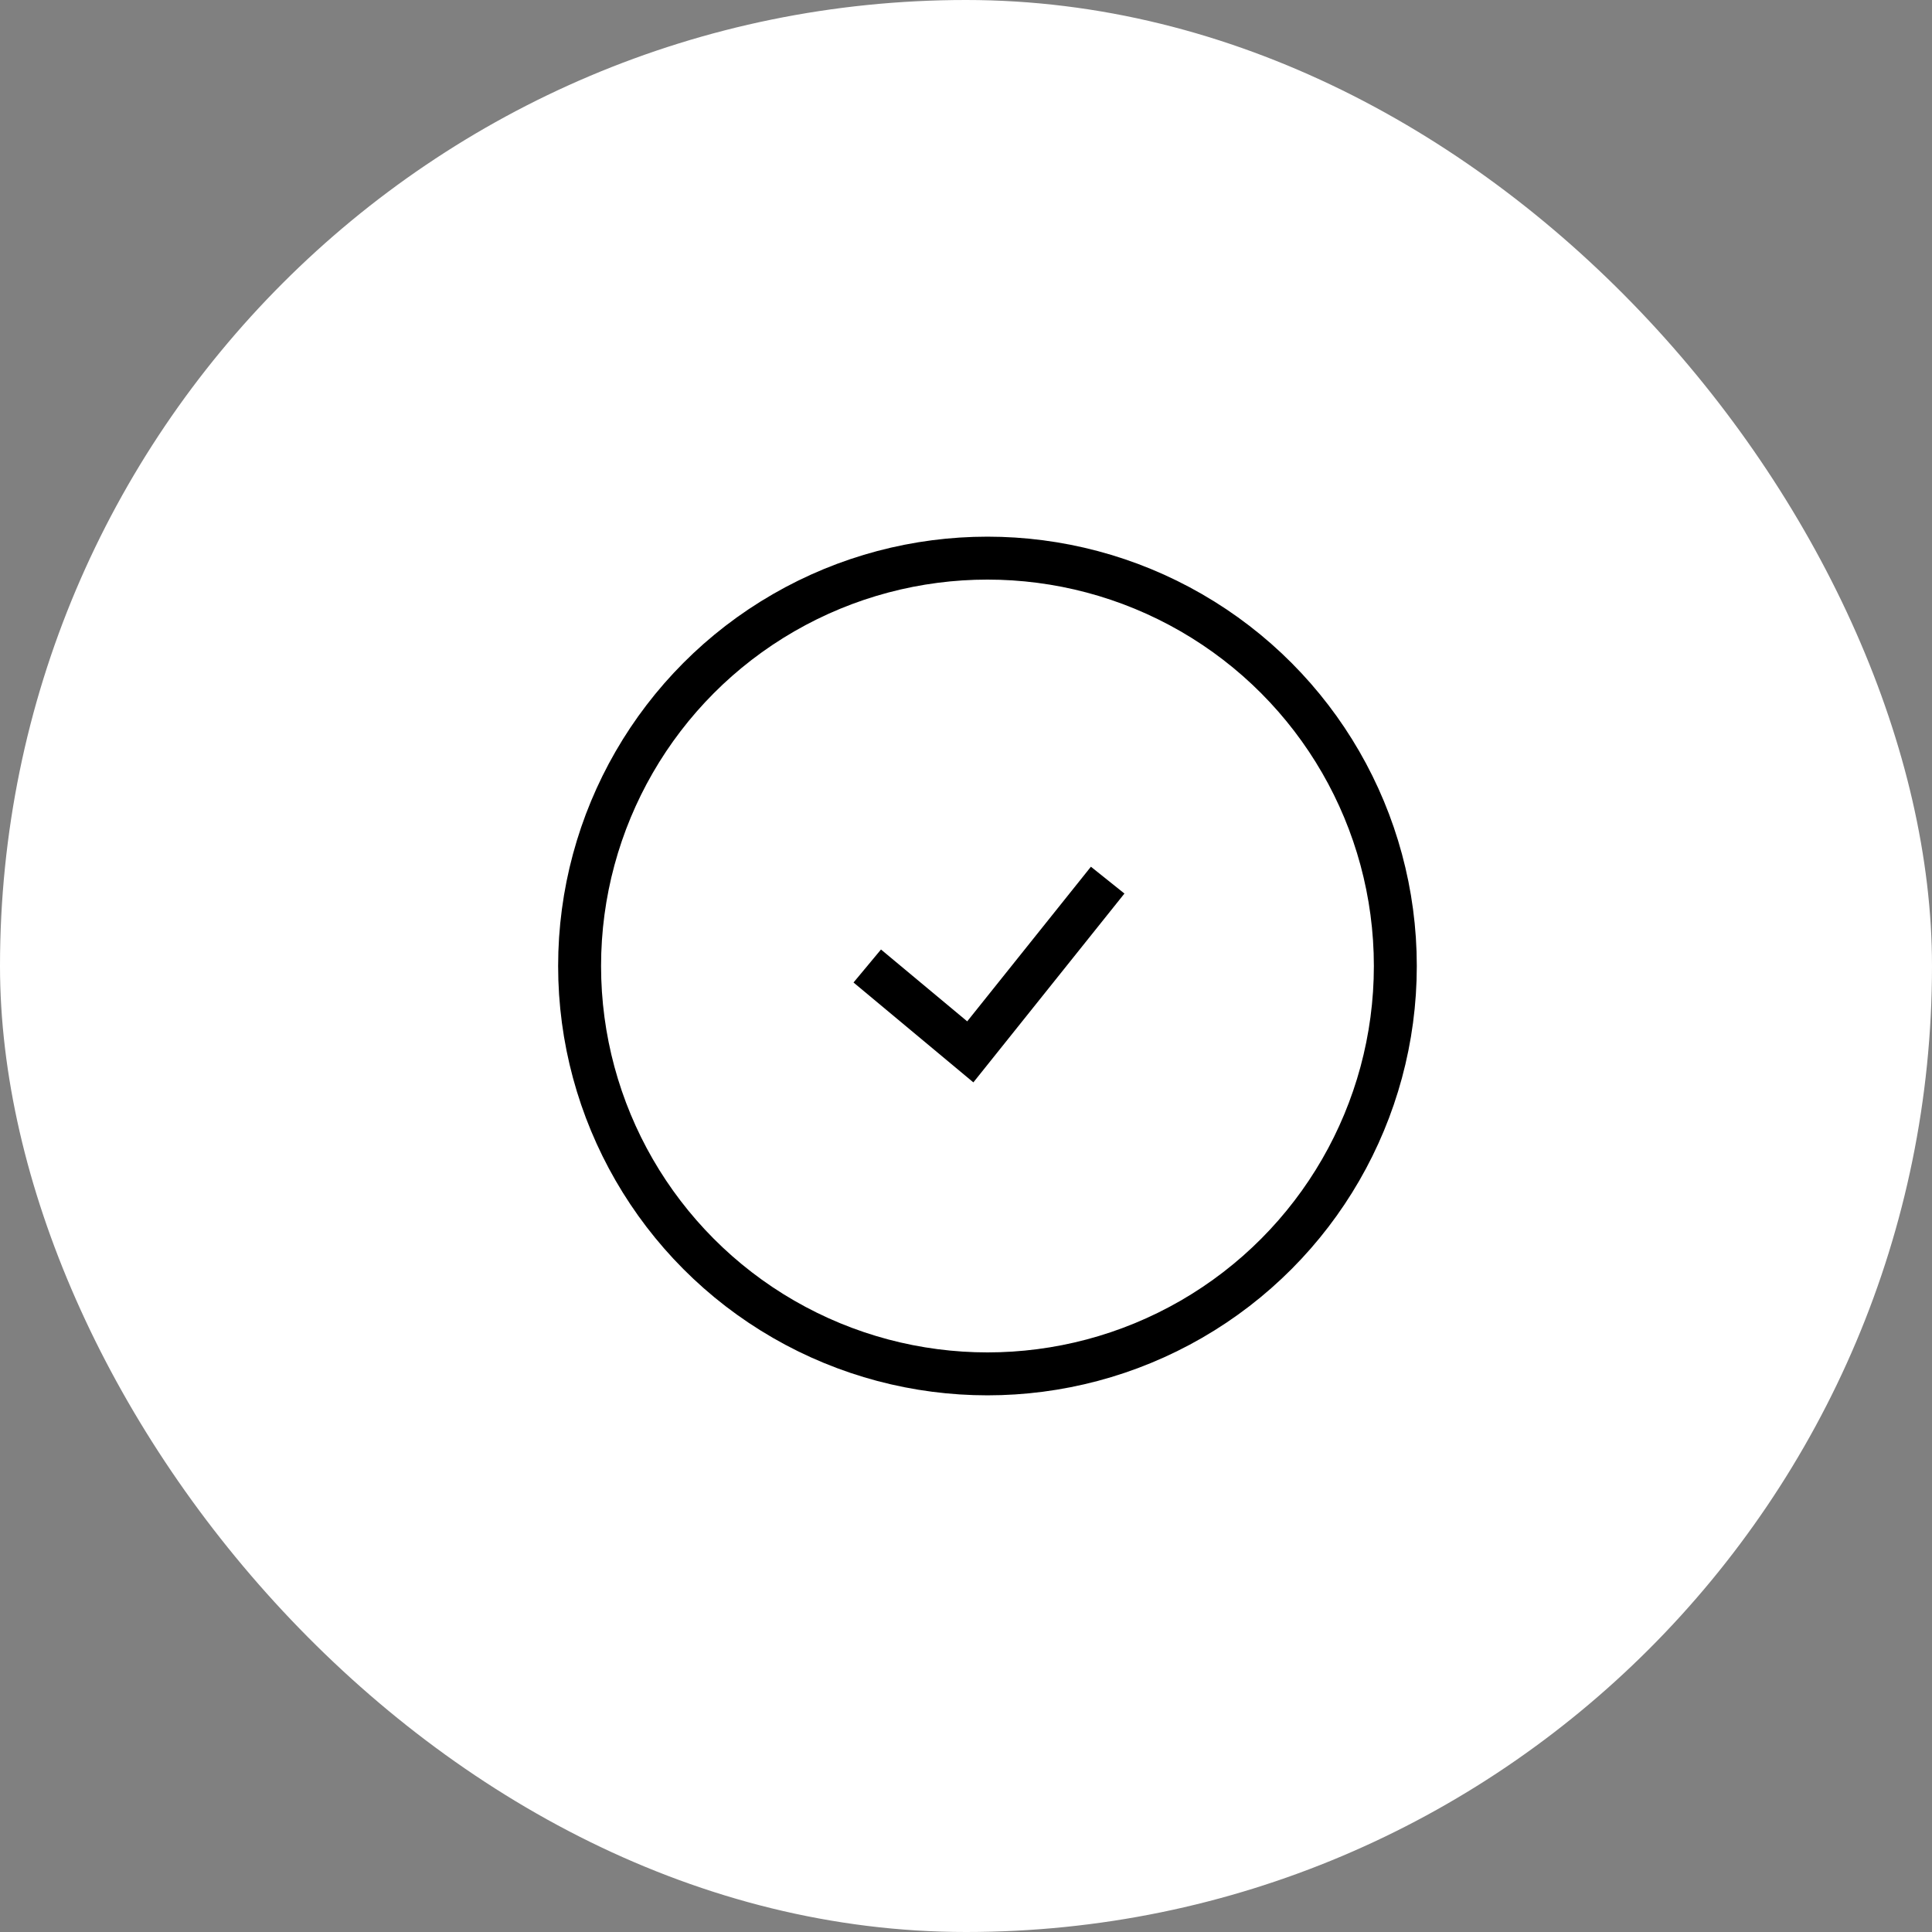
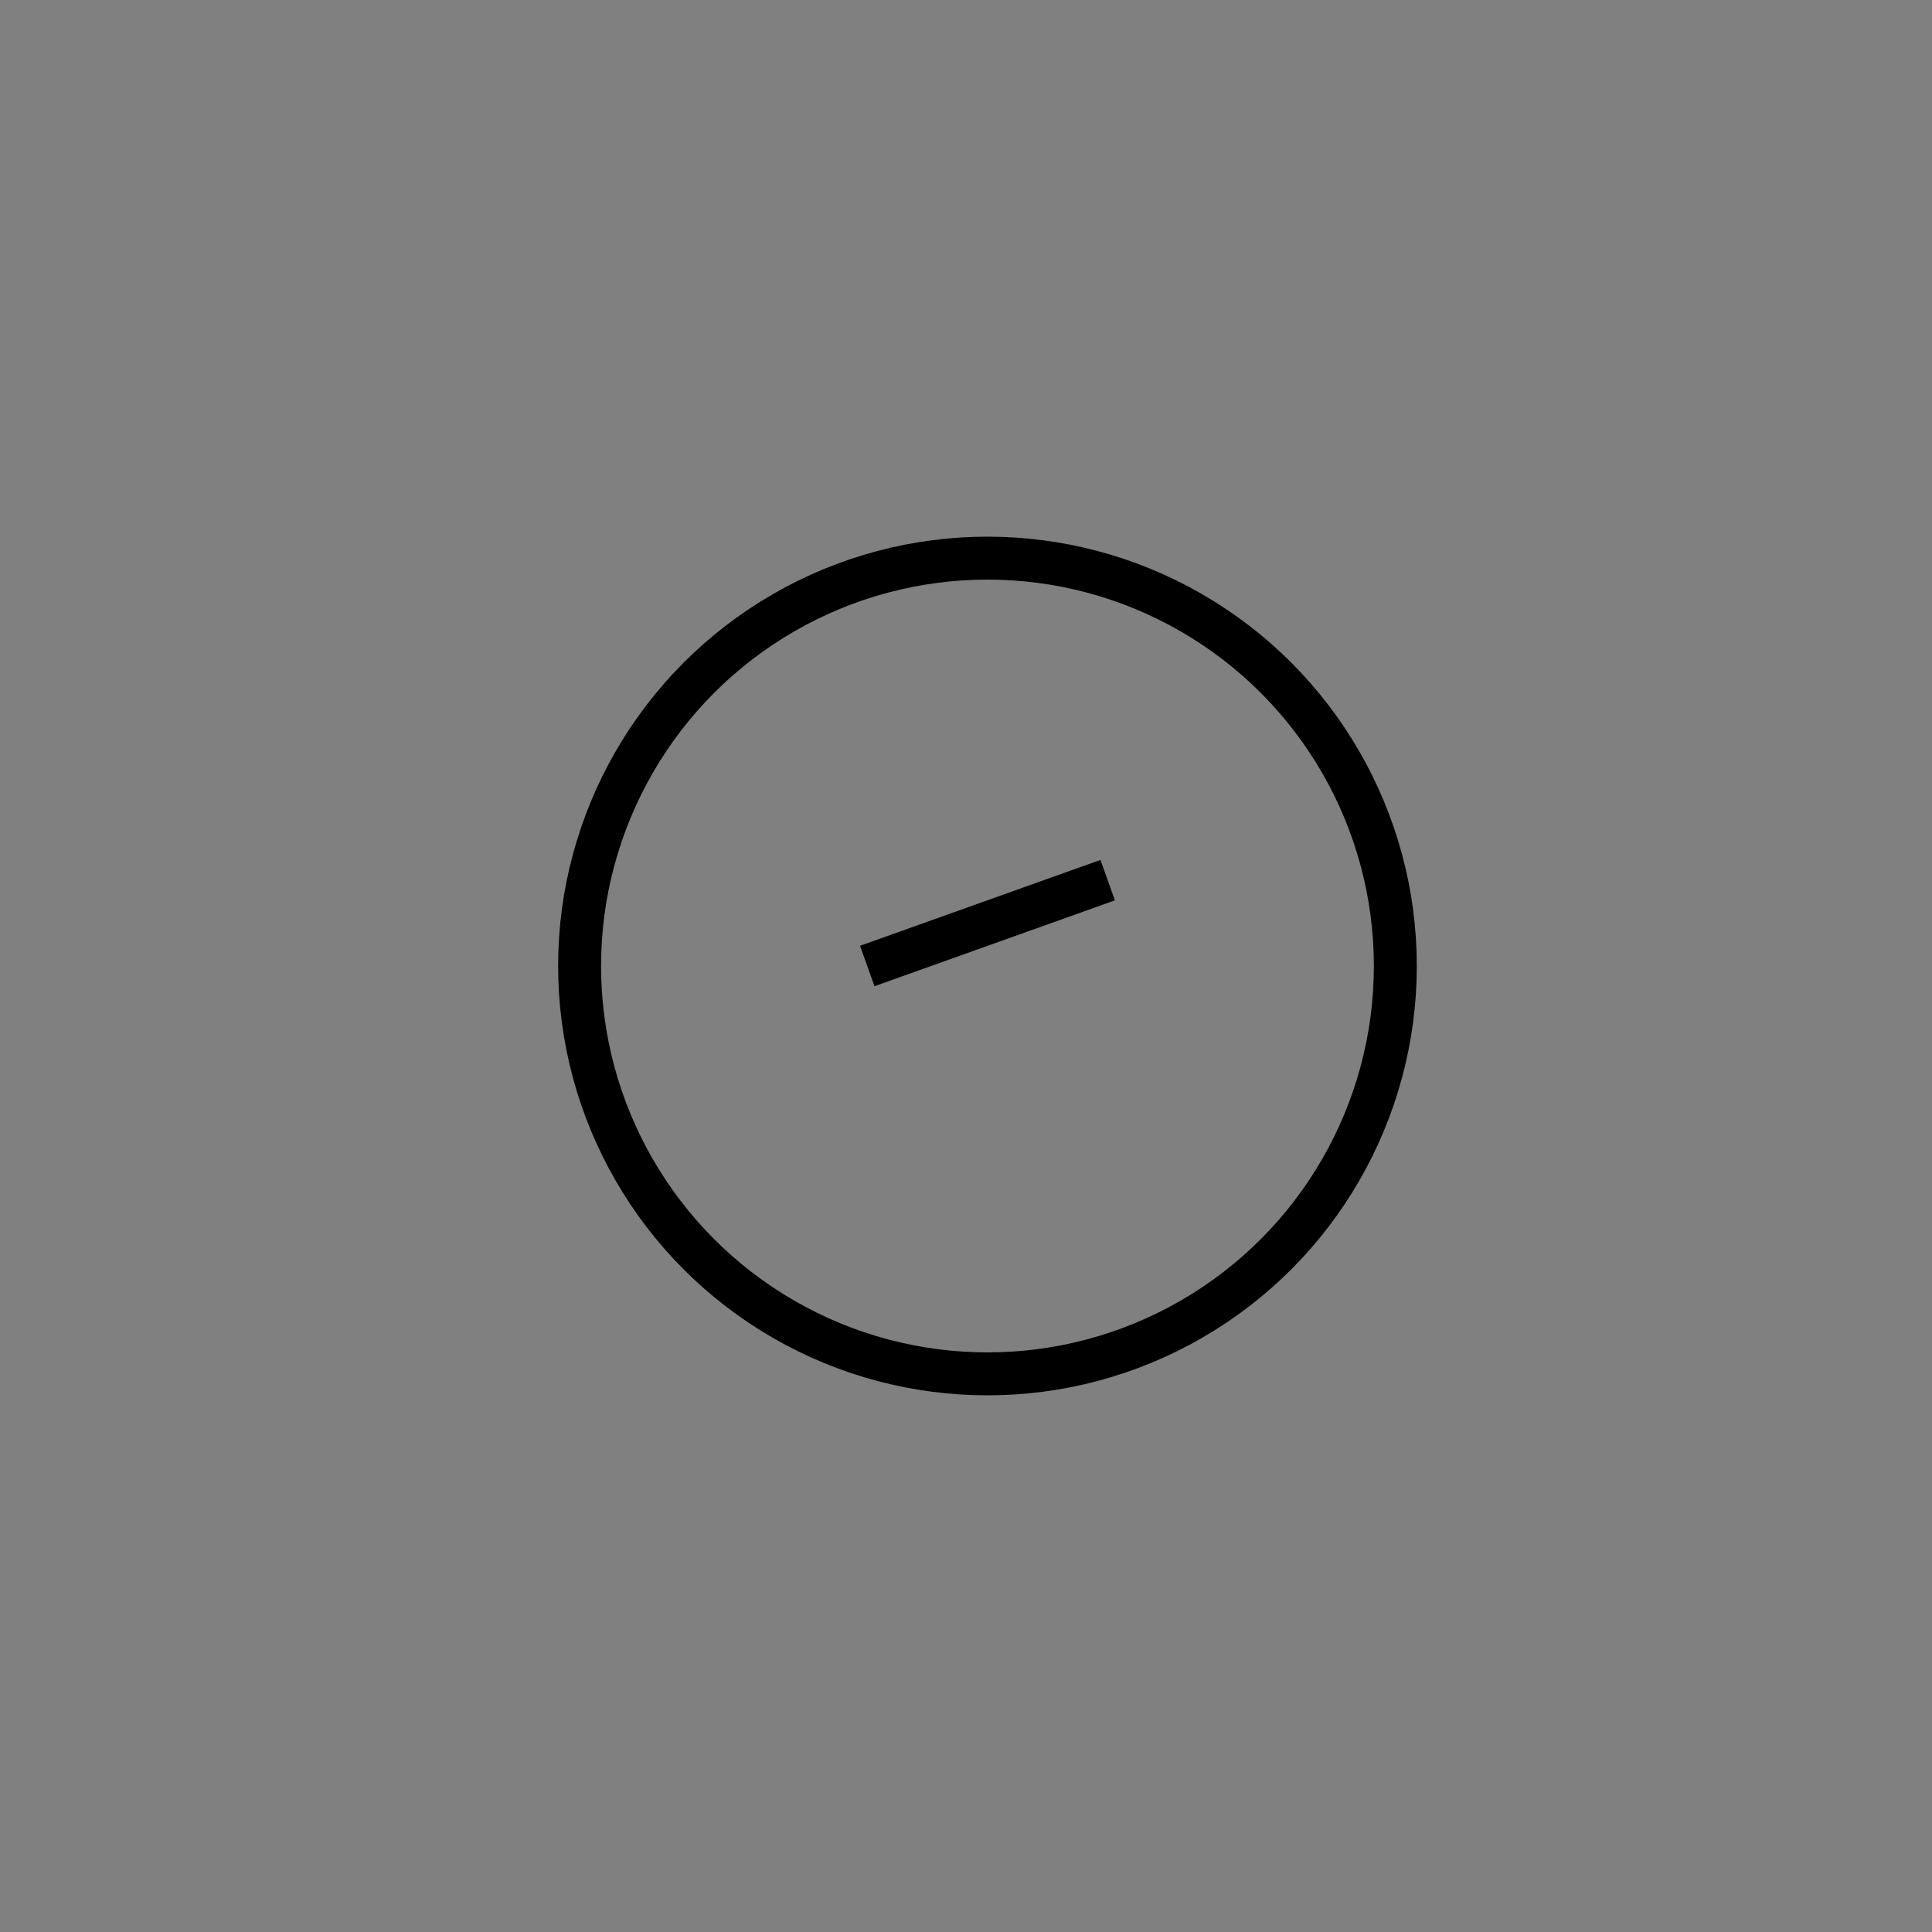
<svg xmlns="http://www.w3.org/2000/svg" width="45" height="45" viewBox="0 0 45 45" fill="none">
  <rect x="0" y="0" width="45" height="45" fill="#808080" stroke="none" />
-   <rect width="45" height="45" rx="22.5" fill="white" />
  <circle cx="23" cy="22.5" r="9.5" stroke="black" />
-   <path d="M20.2 22.5L22.6 24.5L25.8 20.5" stroke="black" />
+   <path d="M20.2 22.5L25.8 20.5" stroke="black" />
</svg>